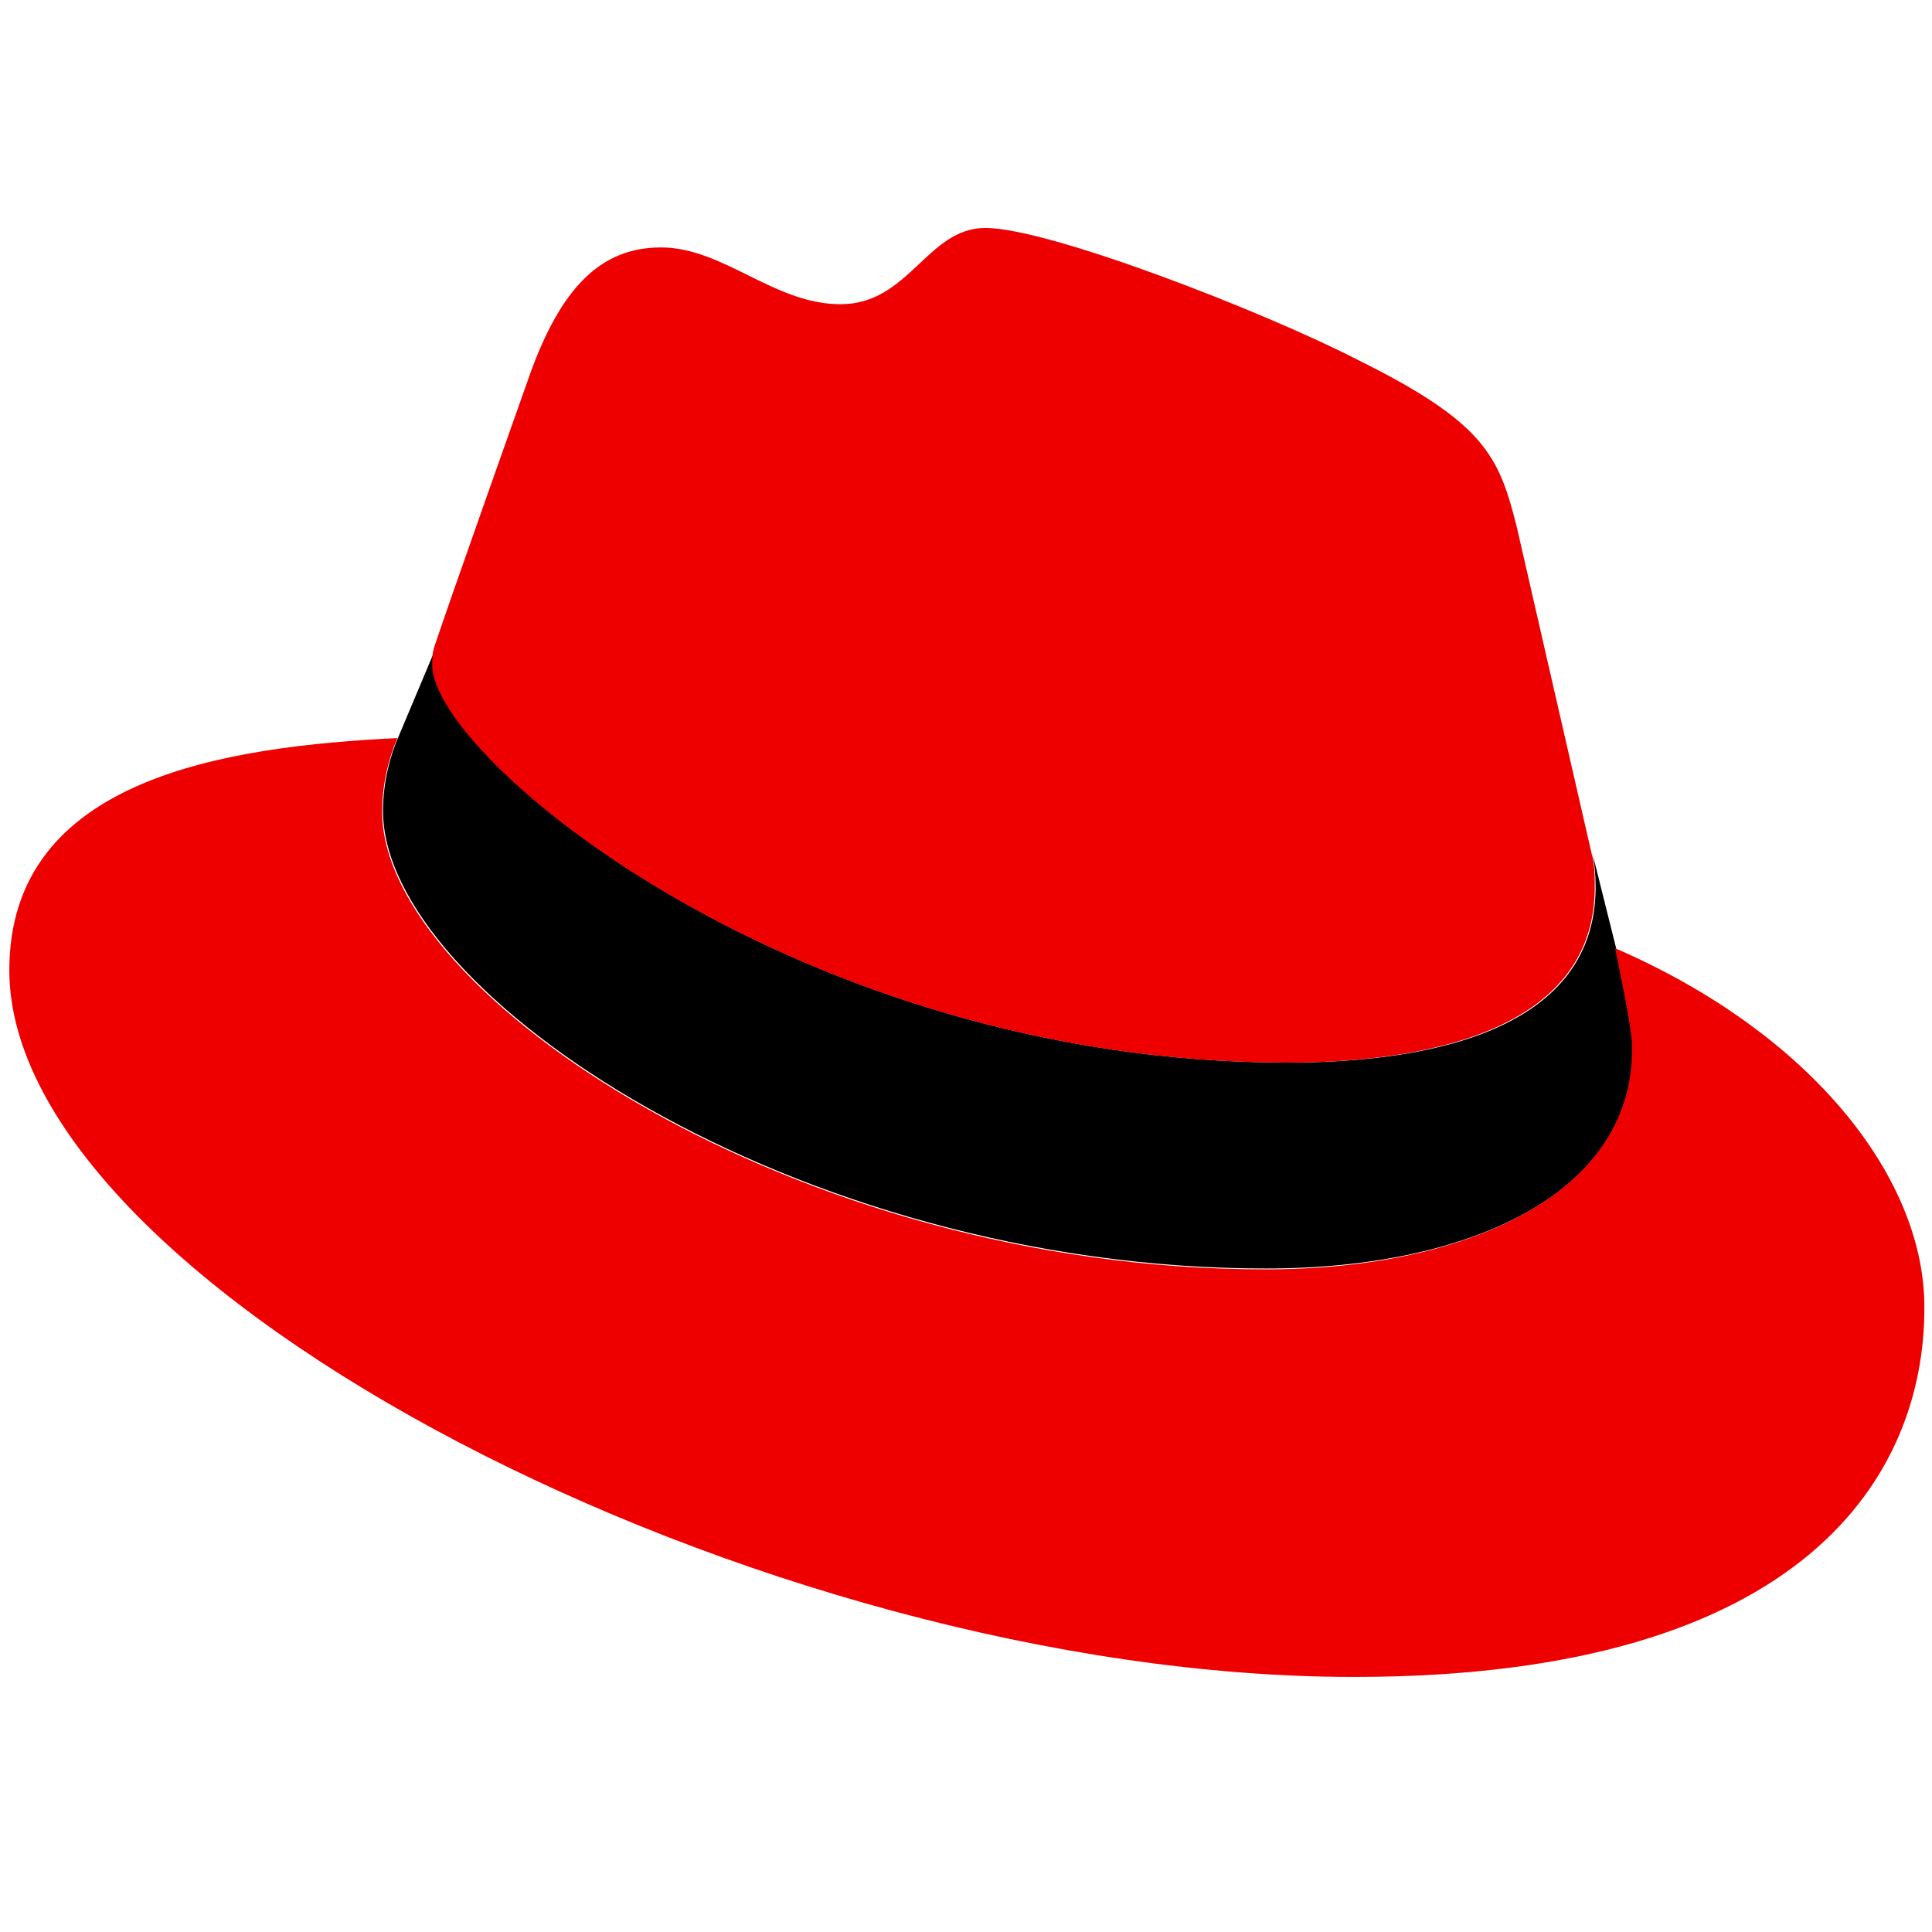
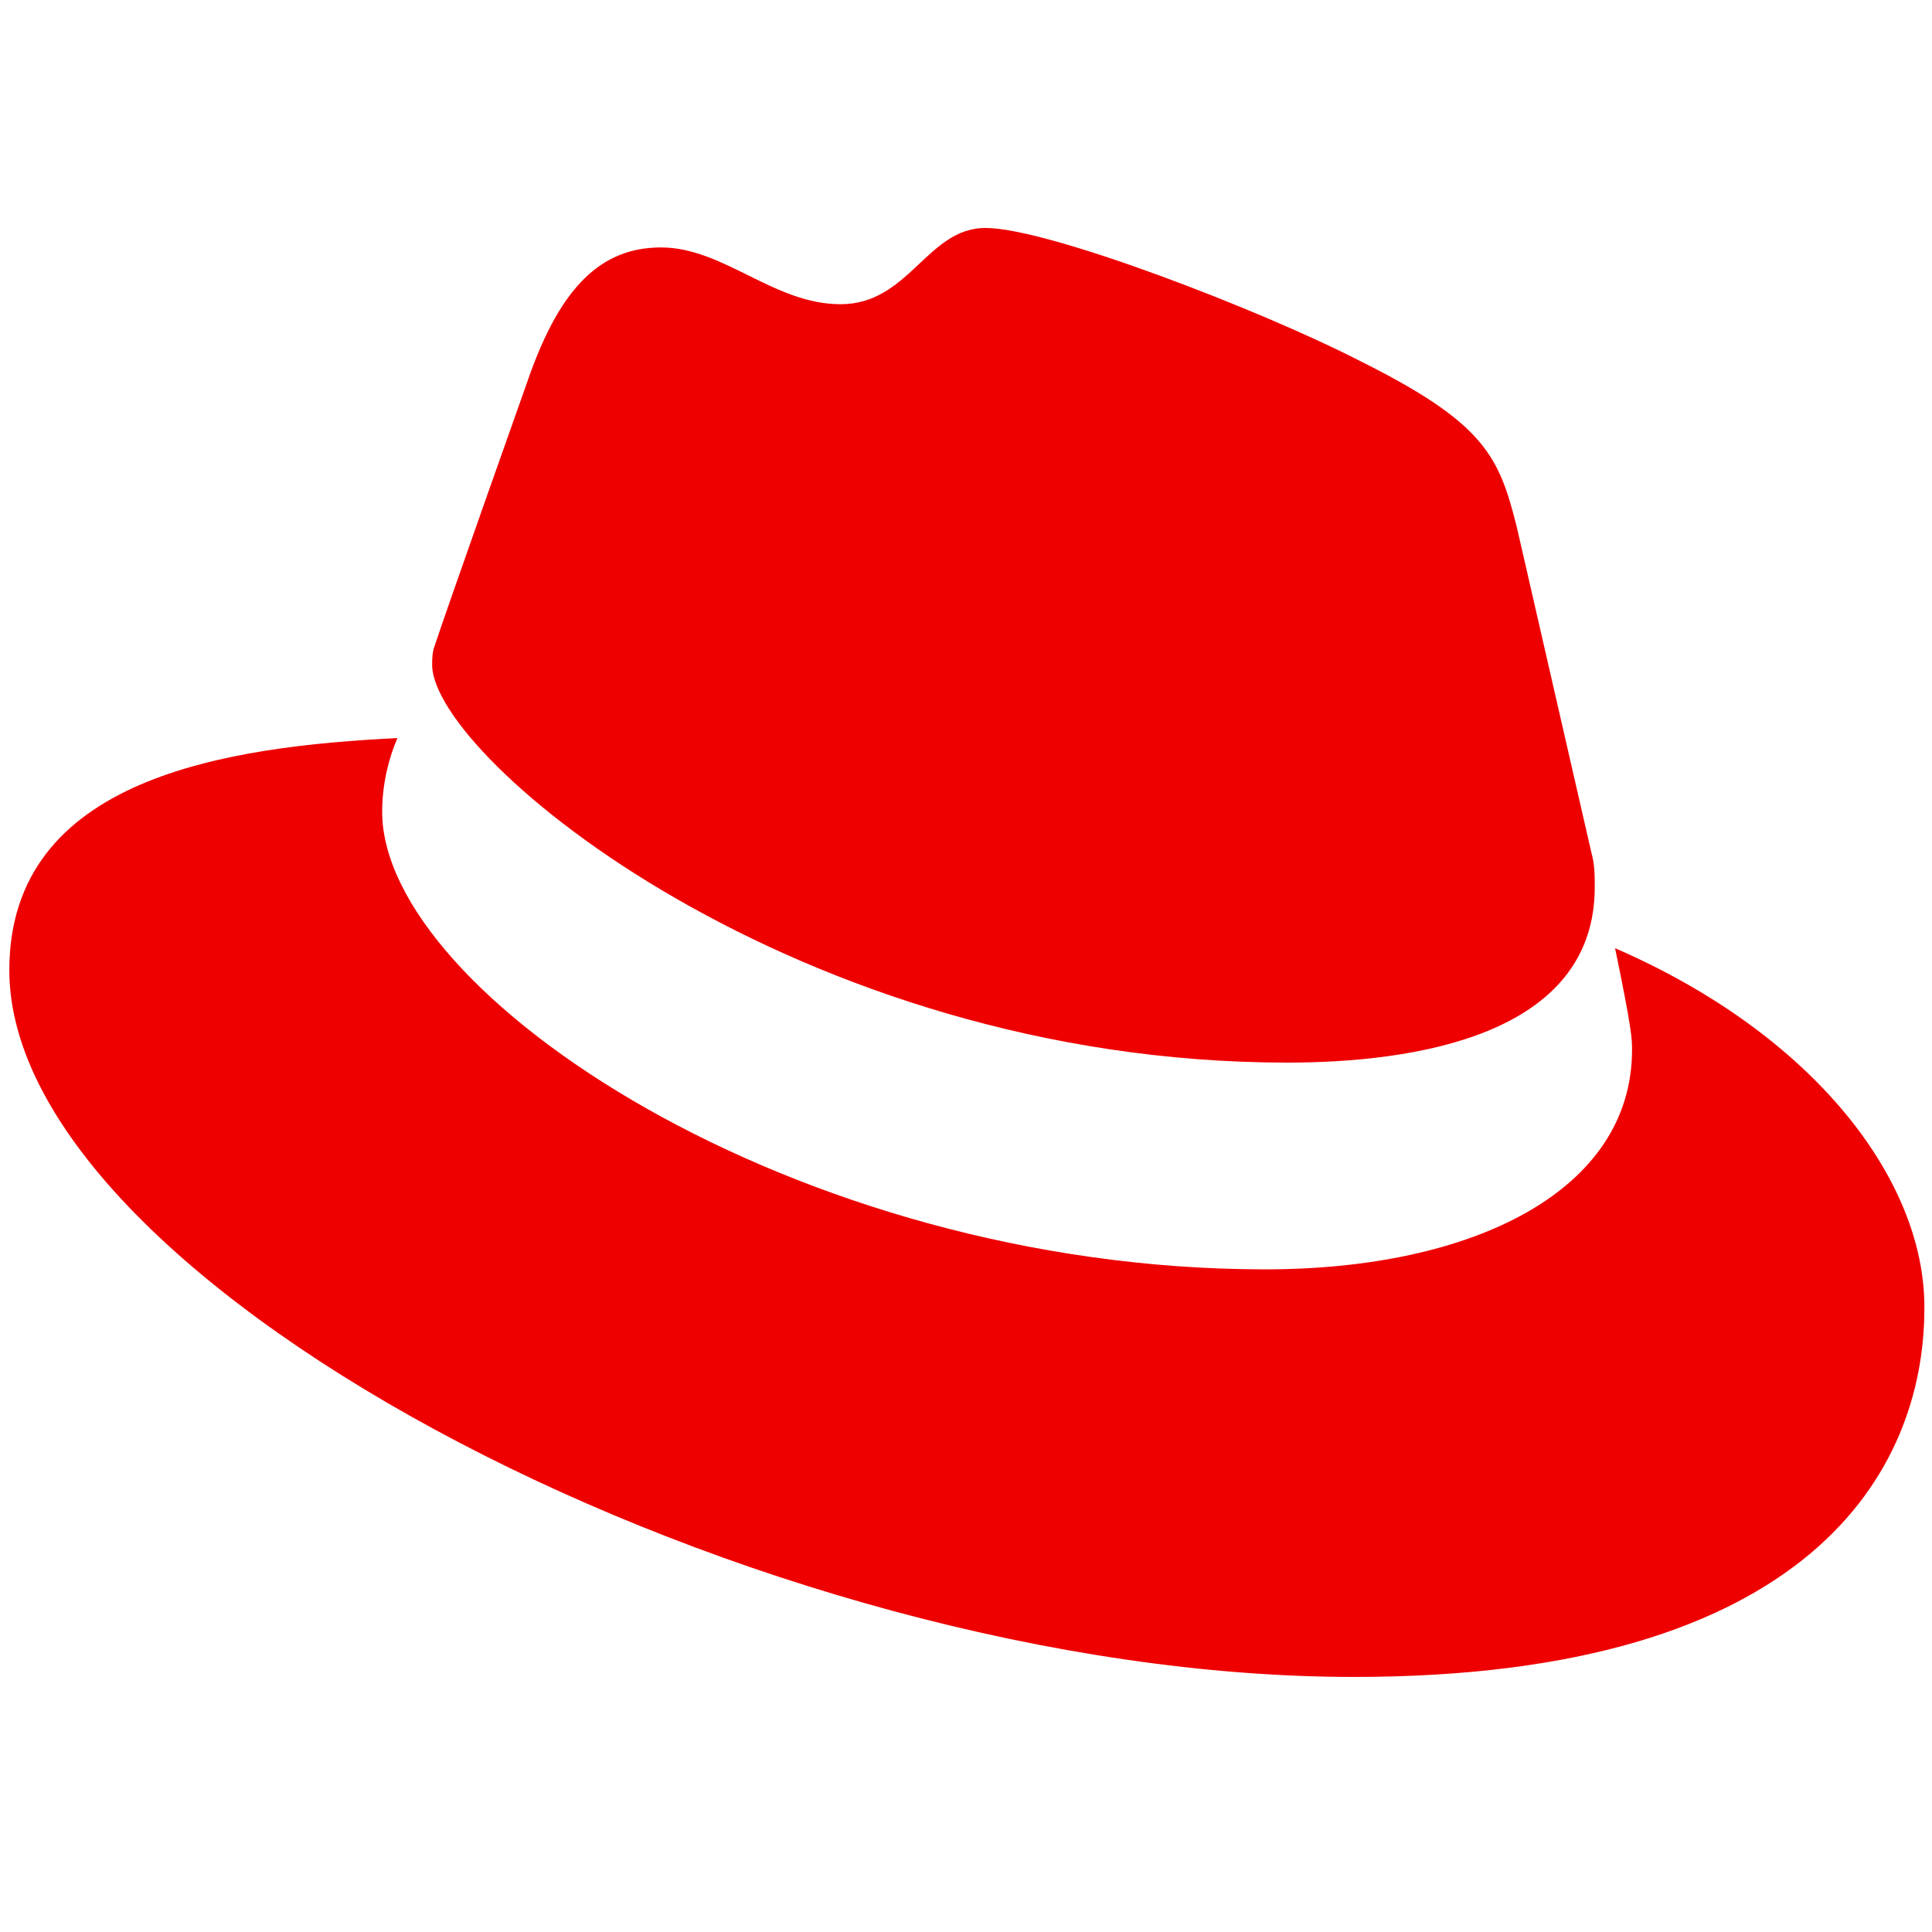
<svg xmlns="http://www.w3.org/2000/svg" version="1.1" id="Layer_1" x="0px" y="0px" viewBox="0 0 228 228" style="enable-background:new 0 0 228 228;" xml:space="preserve">
  <style type="text/css">
	.st0{fill:#EE0000;}
</style>
  <g>
    <g>
-       <path d="M187.9,100.6c0.3,1.3,0.4,2.7,0.4,4.1c0,17.7-21.5,20.7-36.3,20.7c-57.8,0-100.8-35.9-100.8-46.8c0-0.7,0-1.5,0.3-2.3    L47,87c-1,2.3-1.8,5.4-1.8,8.7c0,21.5,48.6,54,104.2,54c24.6,0,43.3-9.2,43.3-25.9c0-1.3,0-2.3-2-12L187.9,100.6z" />
      <path class="st0" d="M151.9,125.4c14.8,0,36.3-3.1,36.3-20.7c0-1.4,0-2.7-0.4-4.1l-8.8-38.4c-2.1-8.4-3.8-12.3-18.7-19.7    c-11.5-5.9-36.6-15.6-44-15.6c-6.9,0-9,9-17.1,9c-7.9,0-13.8-6.7-21.2-6.7c-7.2,0-11.8,4.9-15.4,14.8c0,0-10,28.2-11.3,32.2    c-0.3,0.8-0.3,1.6-0.3,2.3C51.1,89.5,94.2,125.4,151.9,125.4 M190.6,111.9c2,9.7,2,10.7,2,12c0,16.6-18.7,25.9-43.3,25.9    c-55.5,0-104.2-32.5-104.2-54c0-3.3,0.8-6.4,1.8-8.7c-20,1-45.8,4.6-45.8,27.4c0,37.4,88.6,83.4,158.7,83.4    c53.8,0,67.3-24.3,67.3-43.5C227.2,139.3,214.1,122.1,190.6,111.9" />
    </g>
  </g>
</svg>